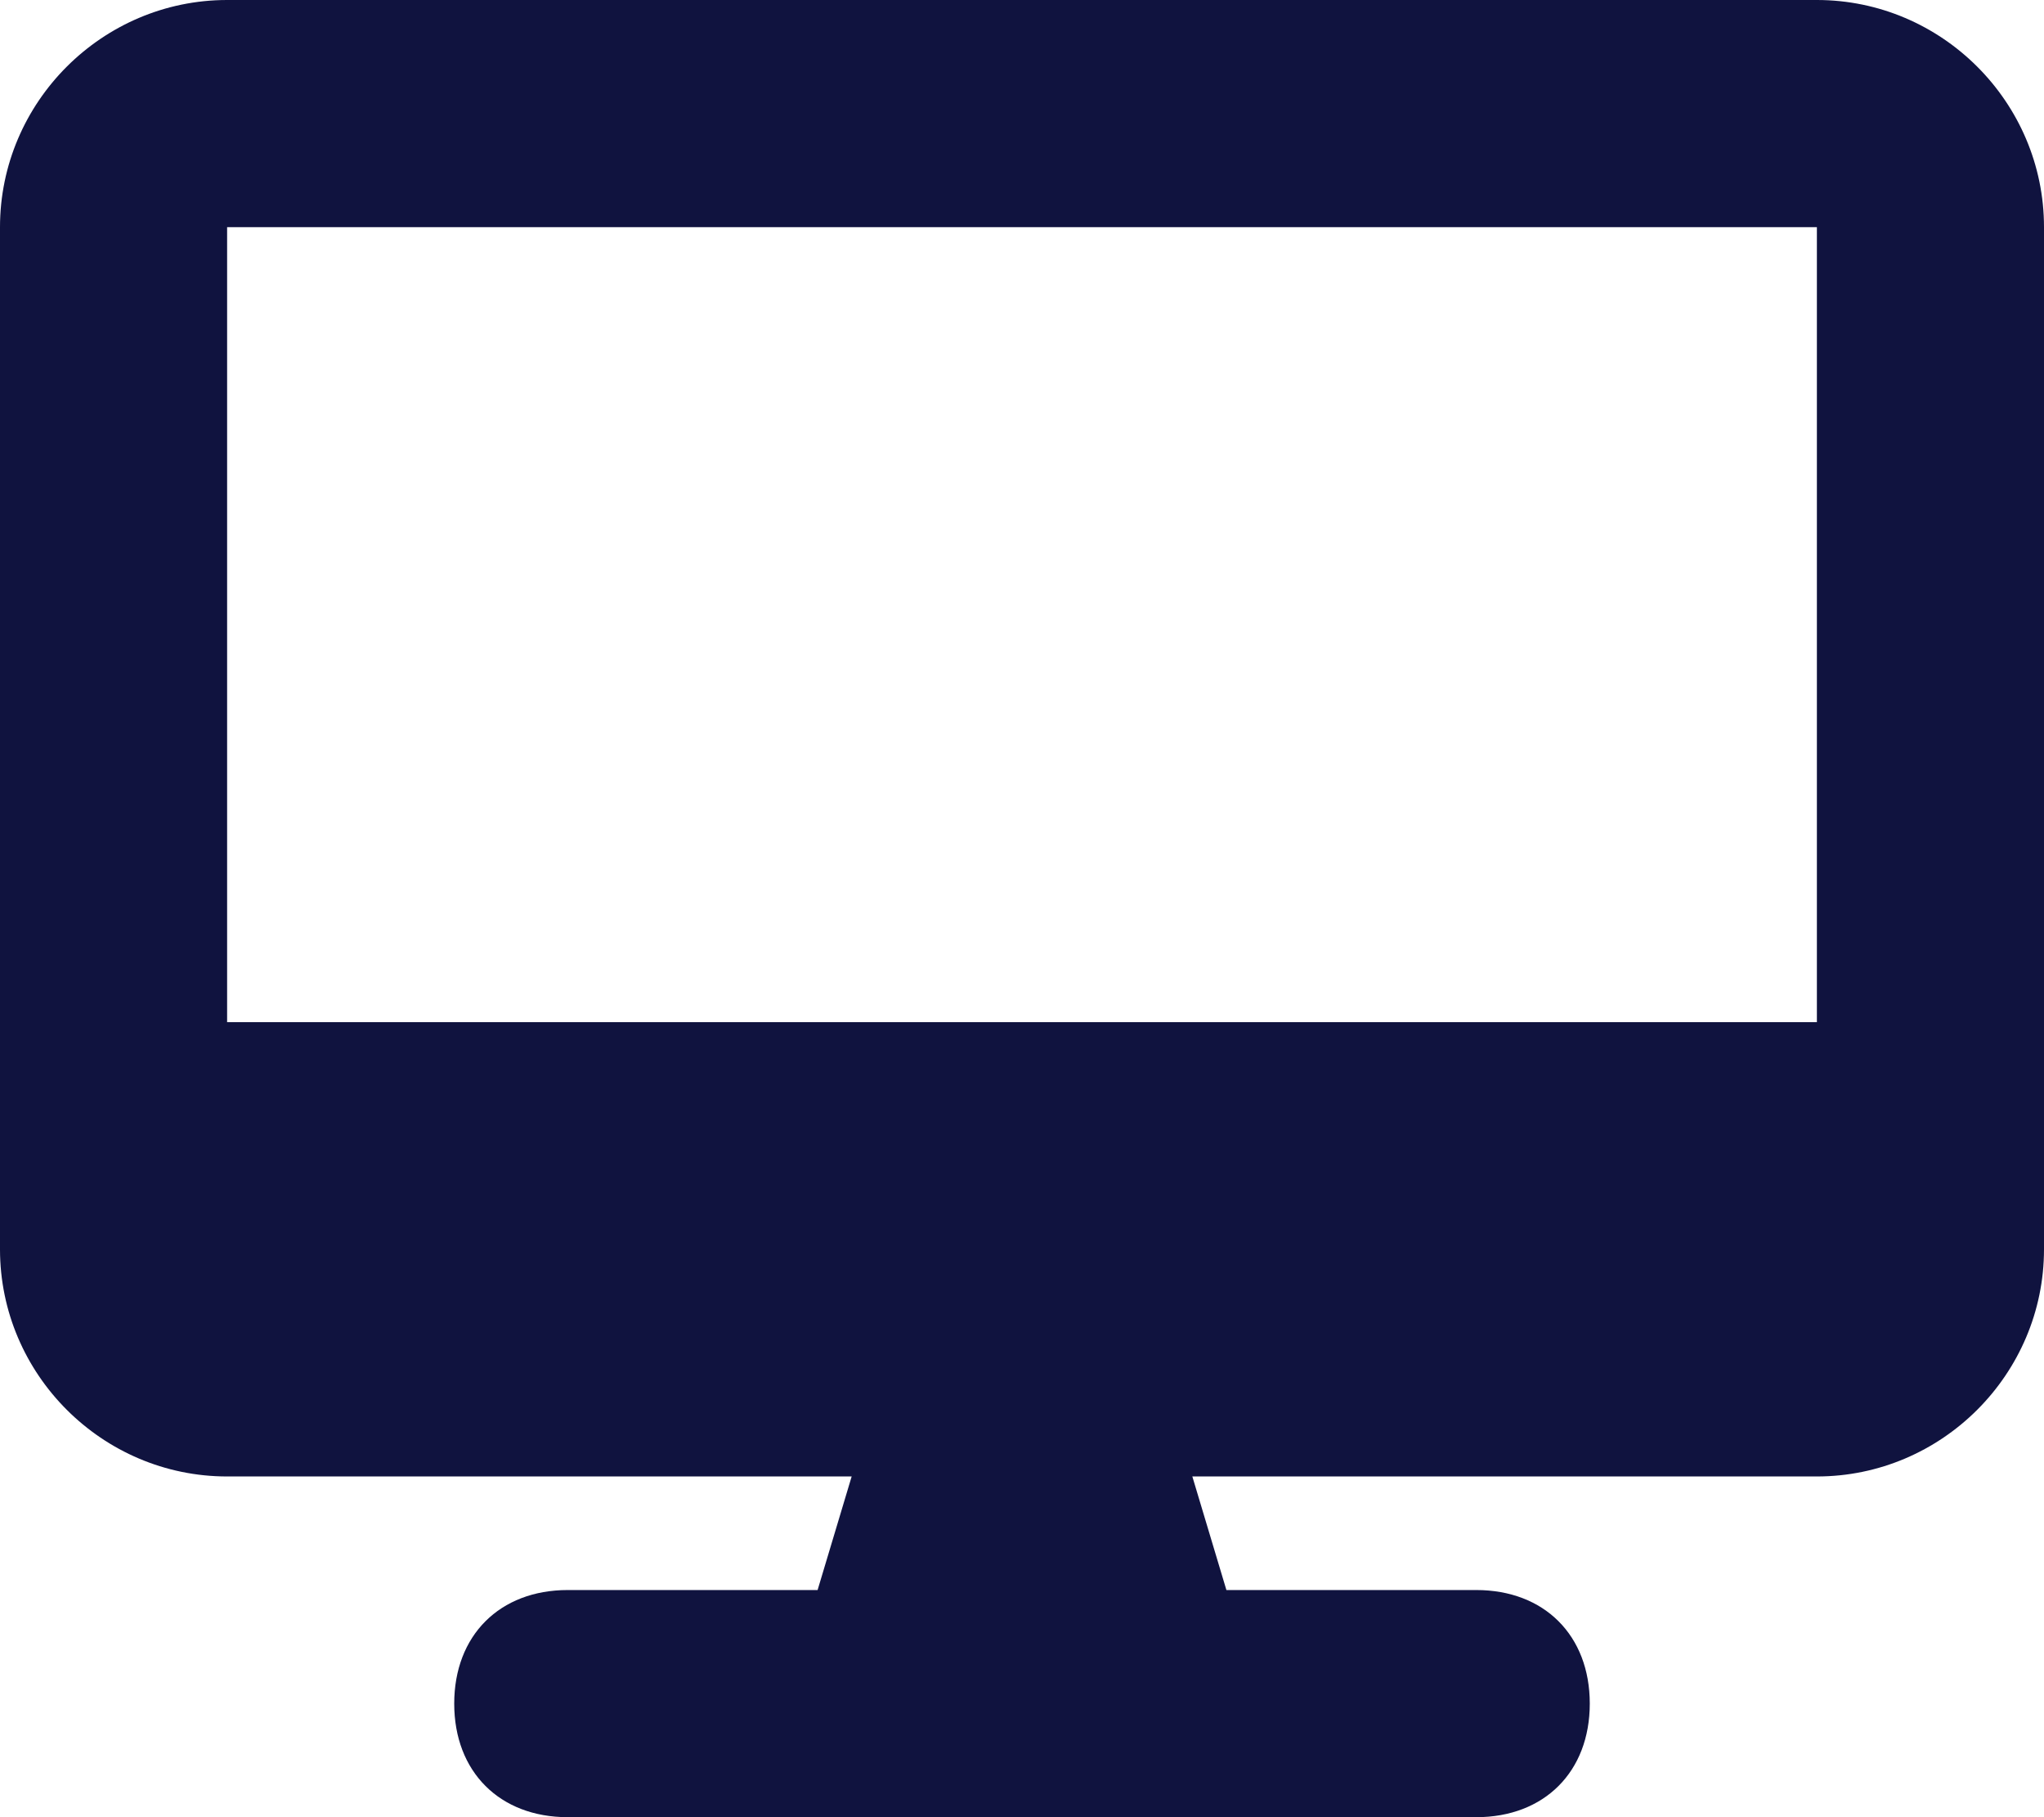
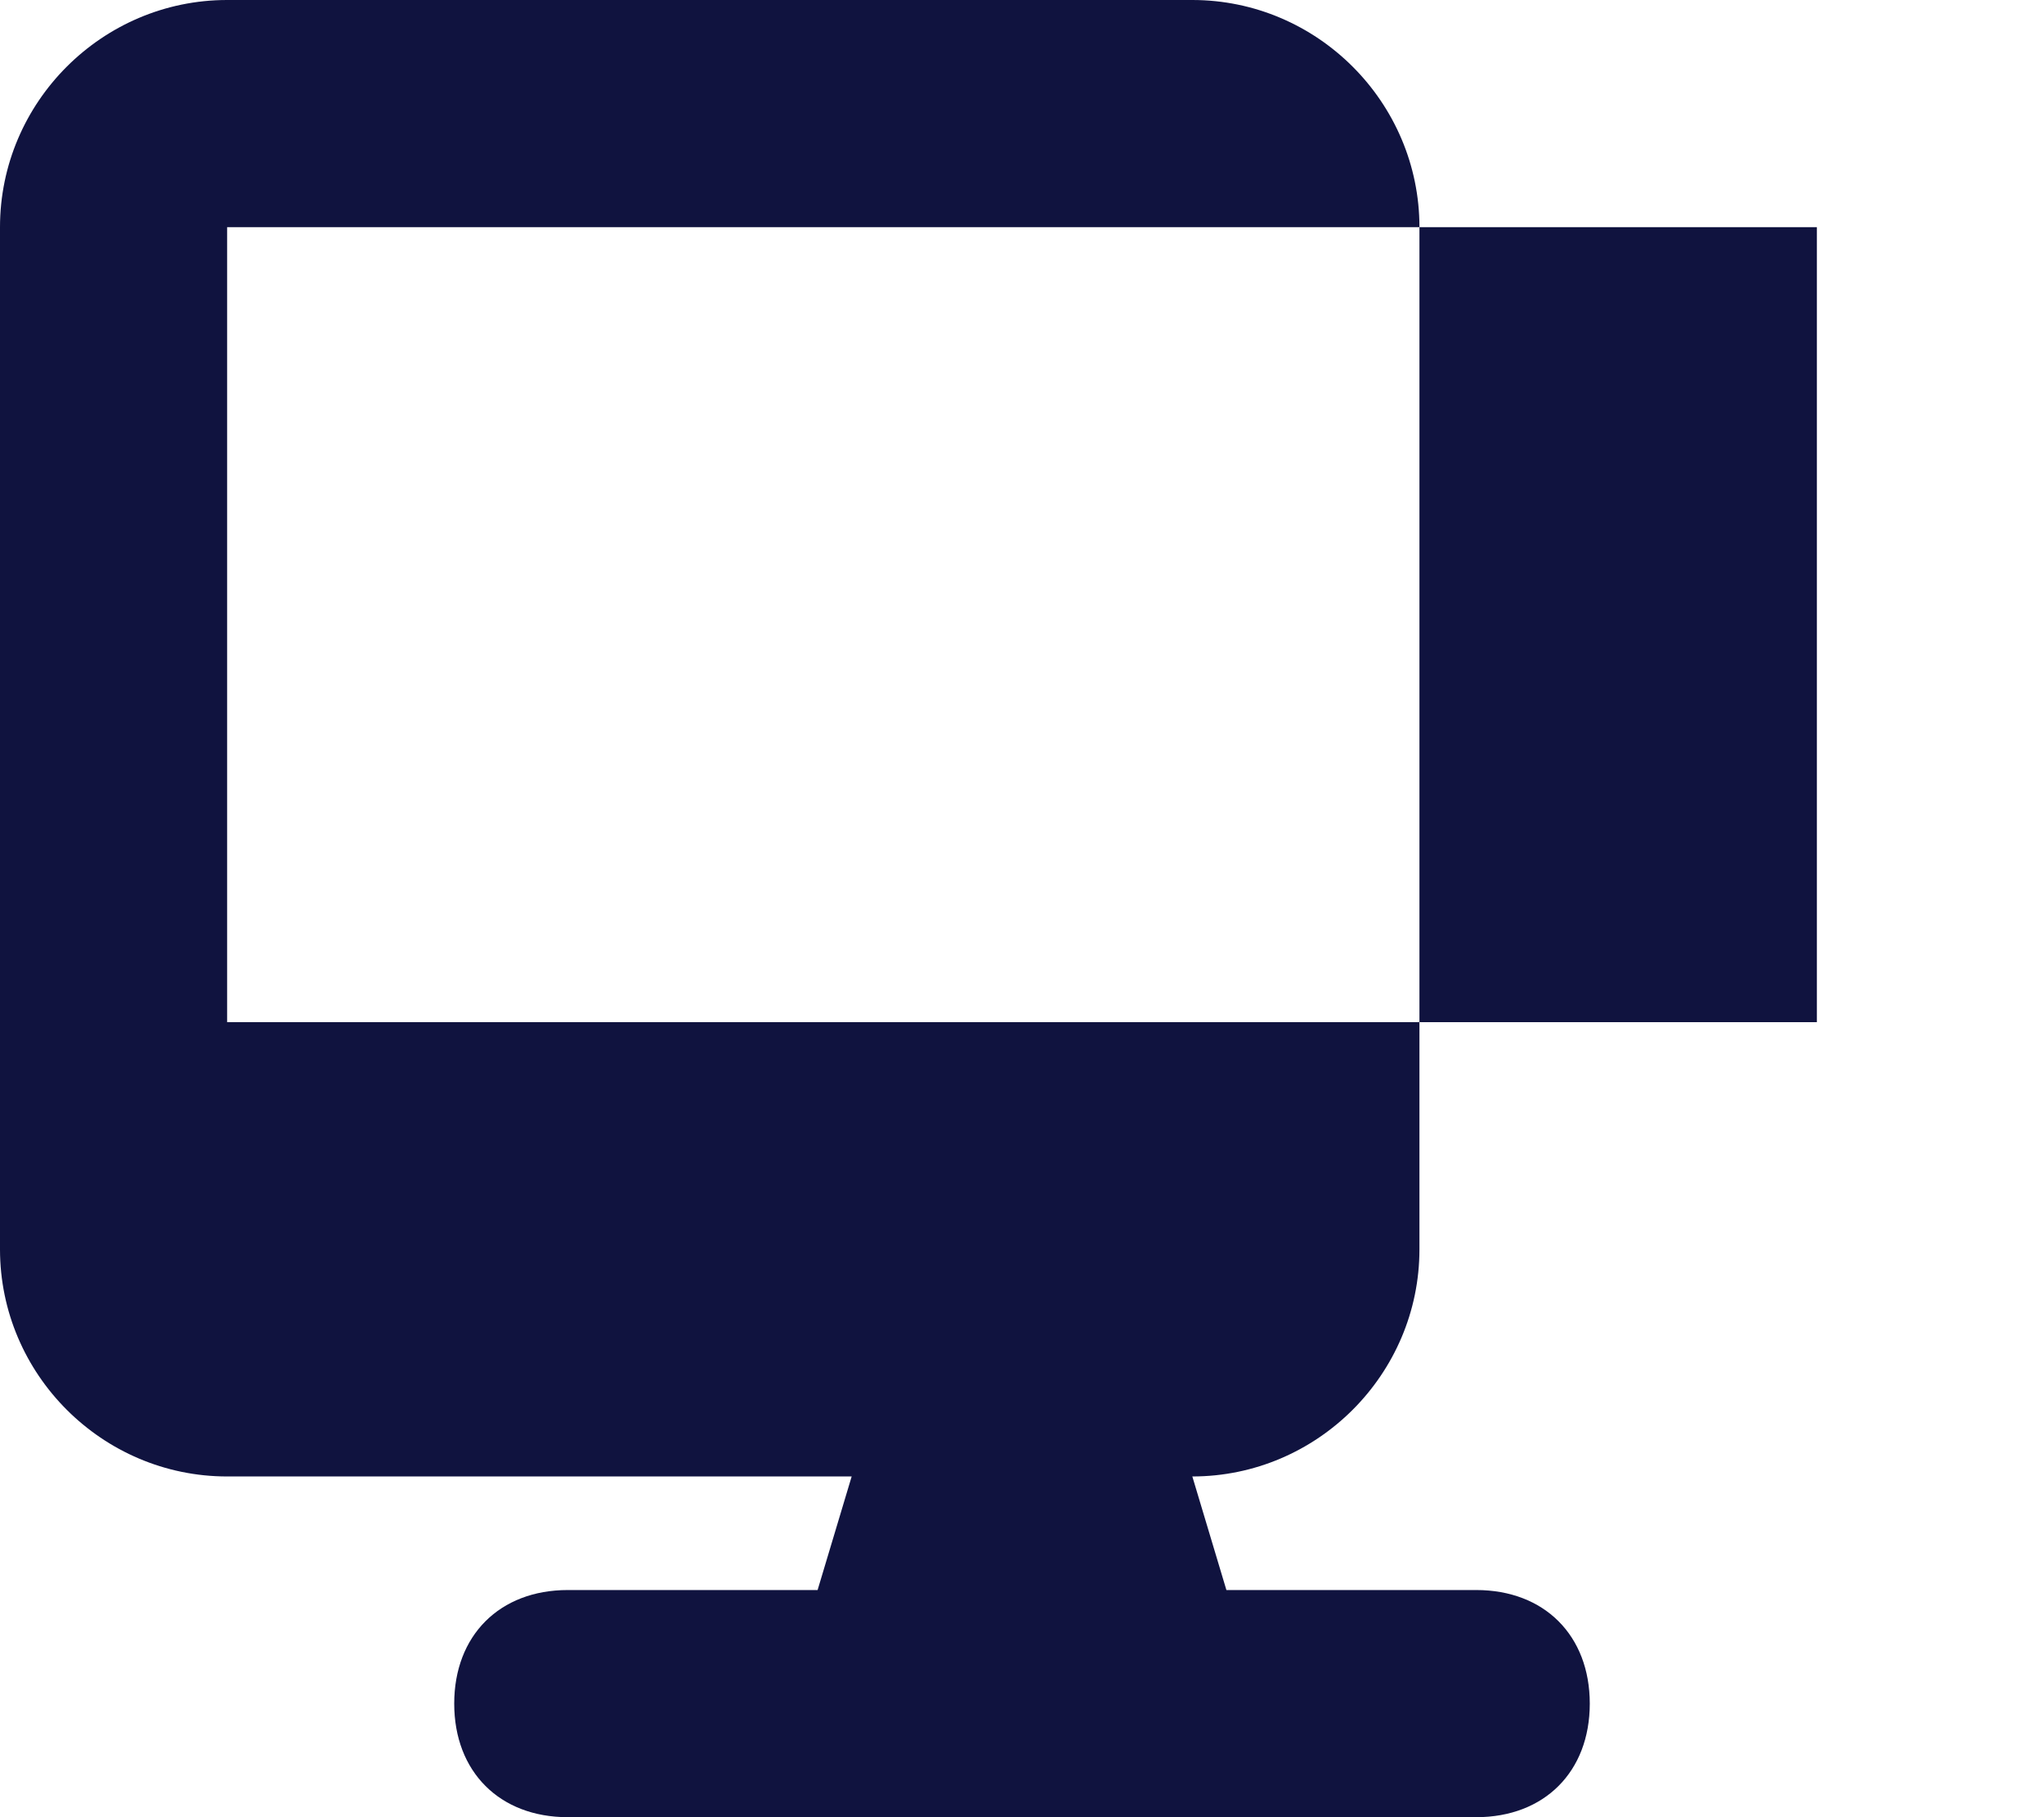
<svg xmlns="http://www.w3.org/2000/svg" version="1.1" id="Layer_1" x="0px" y="0px" viewBox="-296 389 18 16" style="enable-background:new -296 389 18 16;" xml:space="preserve">
  <style type="text/css">
	.st0{fill:#10133F;}
</style>
-   <path class="st0" d="M-294,389c-1.1,0-2,0.9-2,2v9c0,1.1,0.9,2,2,2h5.5l-0.3,1h-2.2c-0.6,0-1,0.4-1,1s0.4,1,1,1h8c0.6,0,1-0.4,1-1  s-0.4-1-1-1h-2.2l-0.3-1h5.5c1.1,0,2-0.9,2-2v-9c0-1.1-0.9-2-2-2H-294z M-280,391v7h-14v-7H-280z" />
+   <path class="st0" d="M-294,389c-1.1,0-2,0.9-2,2v9c0,1.1,0.9,2,2,2h5.5l-0.3,1h-2.2c-0.6,0-1,0.4-1,1s0.4,1,1,1h8c0.6,0,1-0.4,1-1  s-0.4-1-1-1h-2.2l-0.3-1c1.1,0,2-0.9,2-2v-9c0-1.1-0.9-2-2-2H-294z M-280,391v7h-14v-7H-280z" />
</svg>